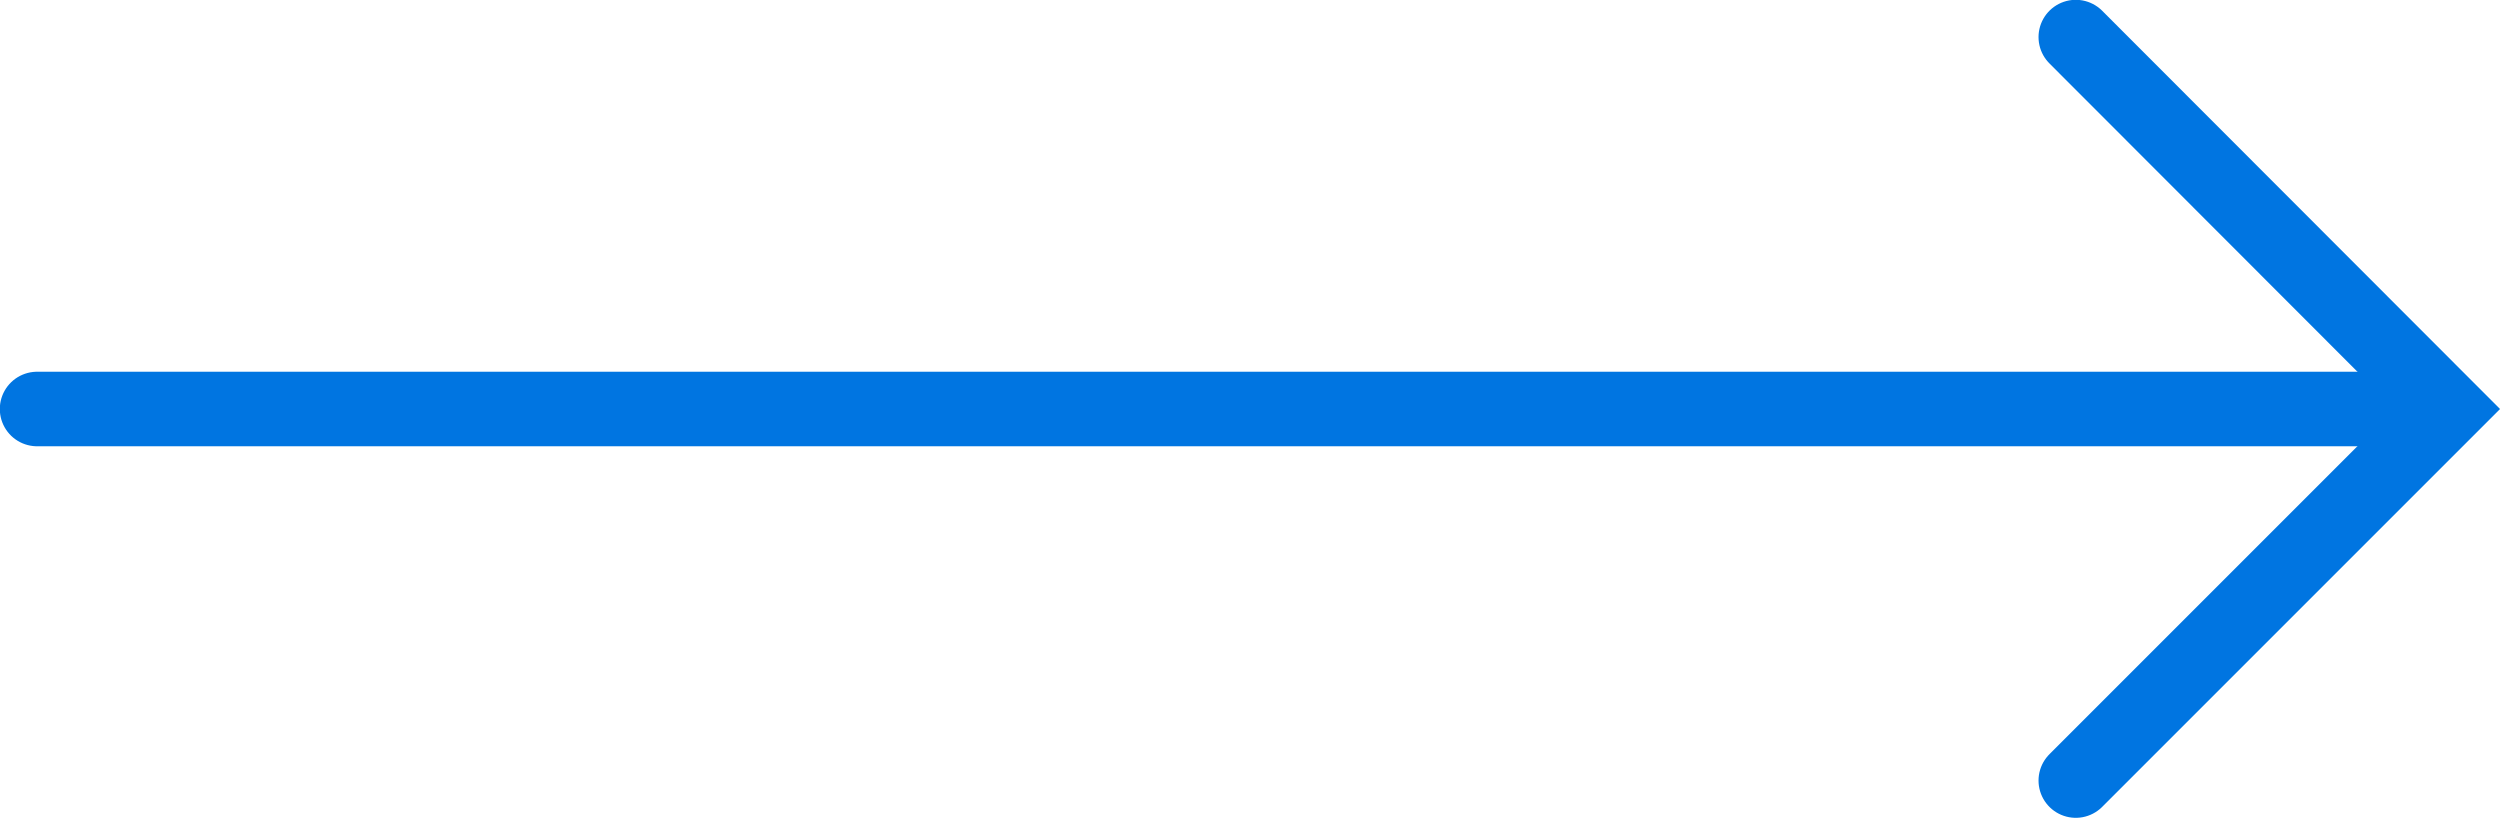
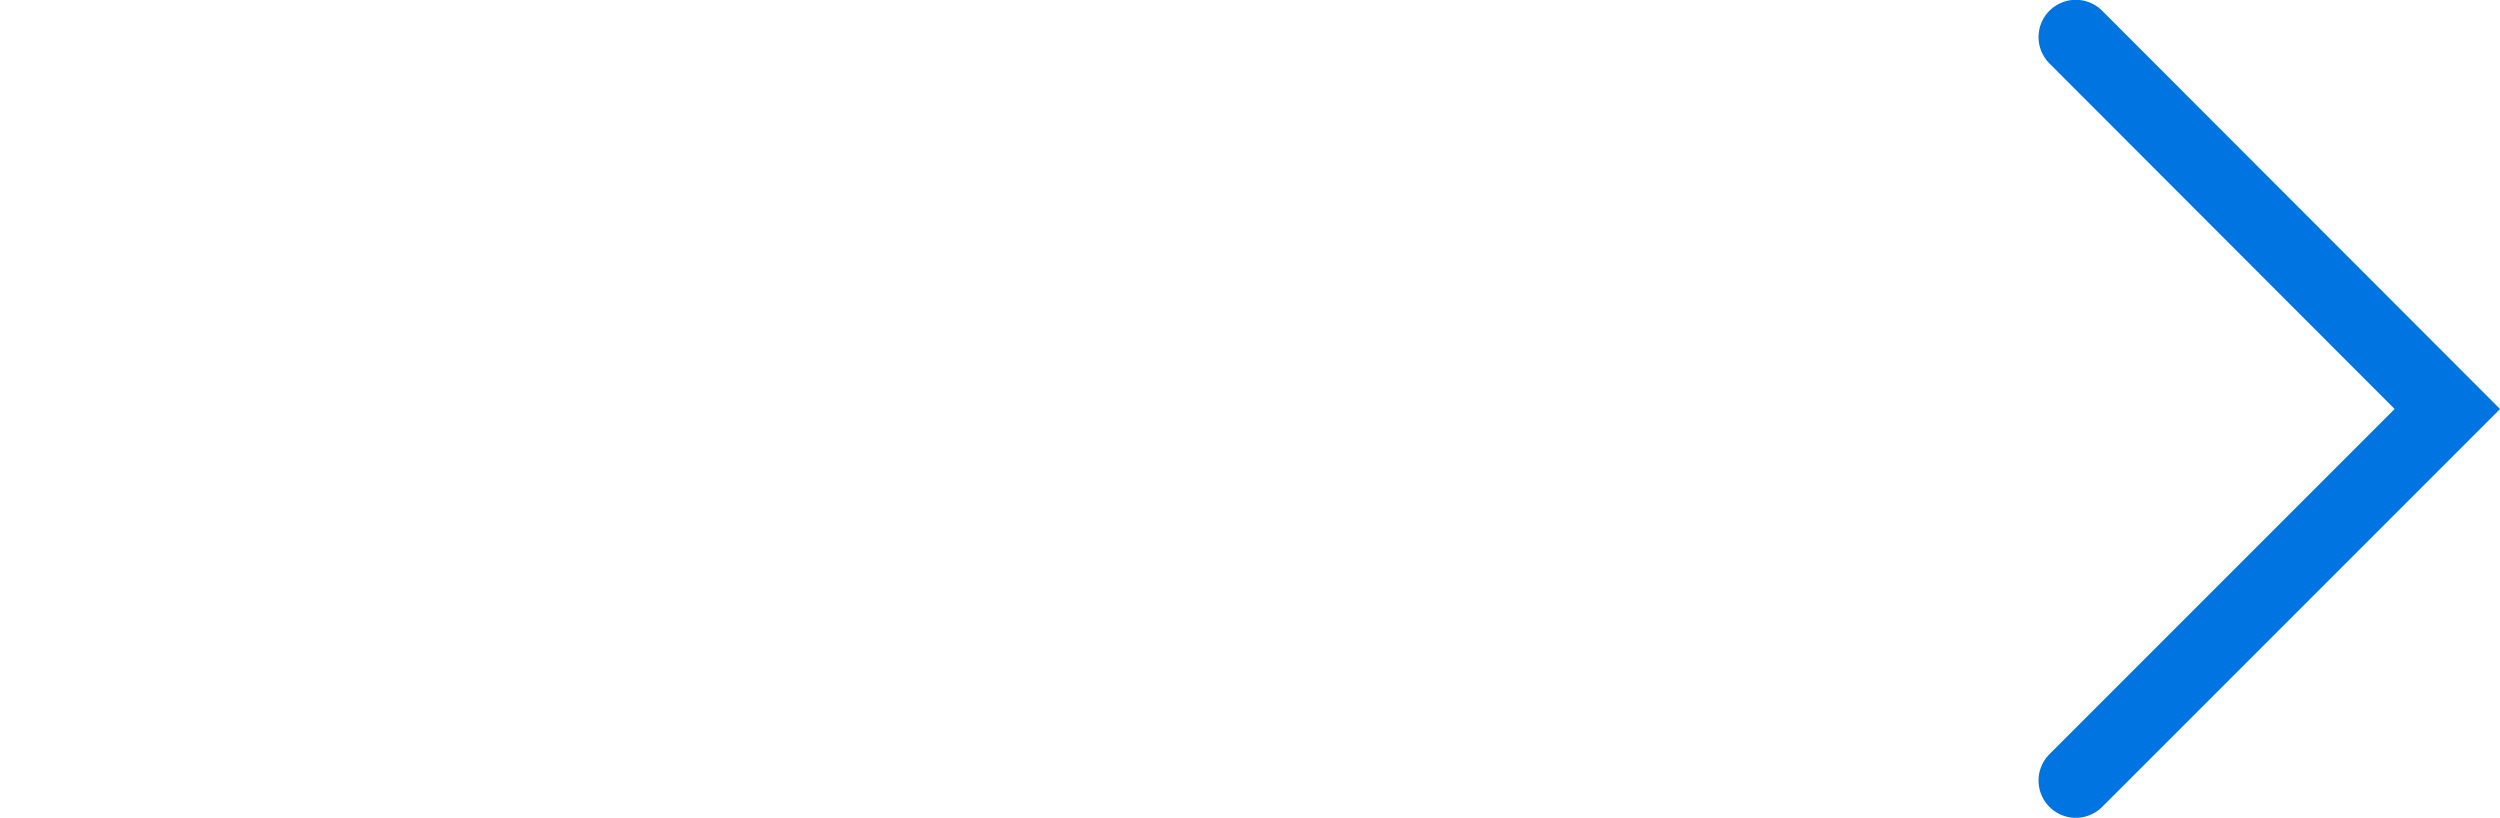
<svg xmlns="http://www.w3.org/2000/svg" id="Layer_2" viewBox="0 0 67.42 22.06">
  <defs>
    <style>
      .cls-1 {
        fill: none;
        stroke: #0075e1;
        stroke-linecap: round;
        stroke-miterlimit: 10;
        stroke-width: 2.01px;
      }
    </style>
  </defs>
  <g id="Layer_1-2" data-name="Layer_1">
    <g>
-       <line class="cls-1" x1="1" y1="11.03" x2="65.75" y2="11.03" />
      <polyline class="cls-1" points="55.98 1 66 11.03 55.98 21.05" />
    </g>
  </g>
</svg>